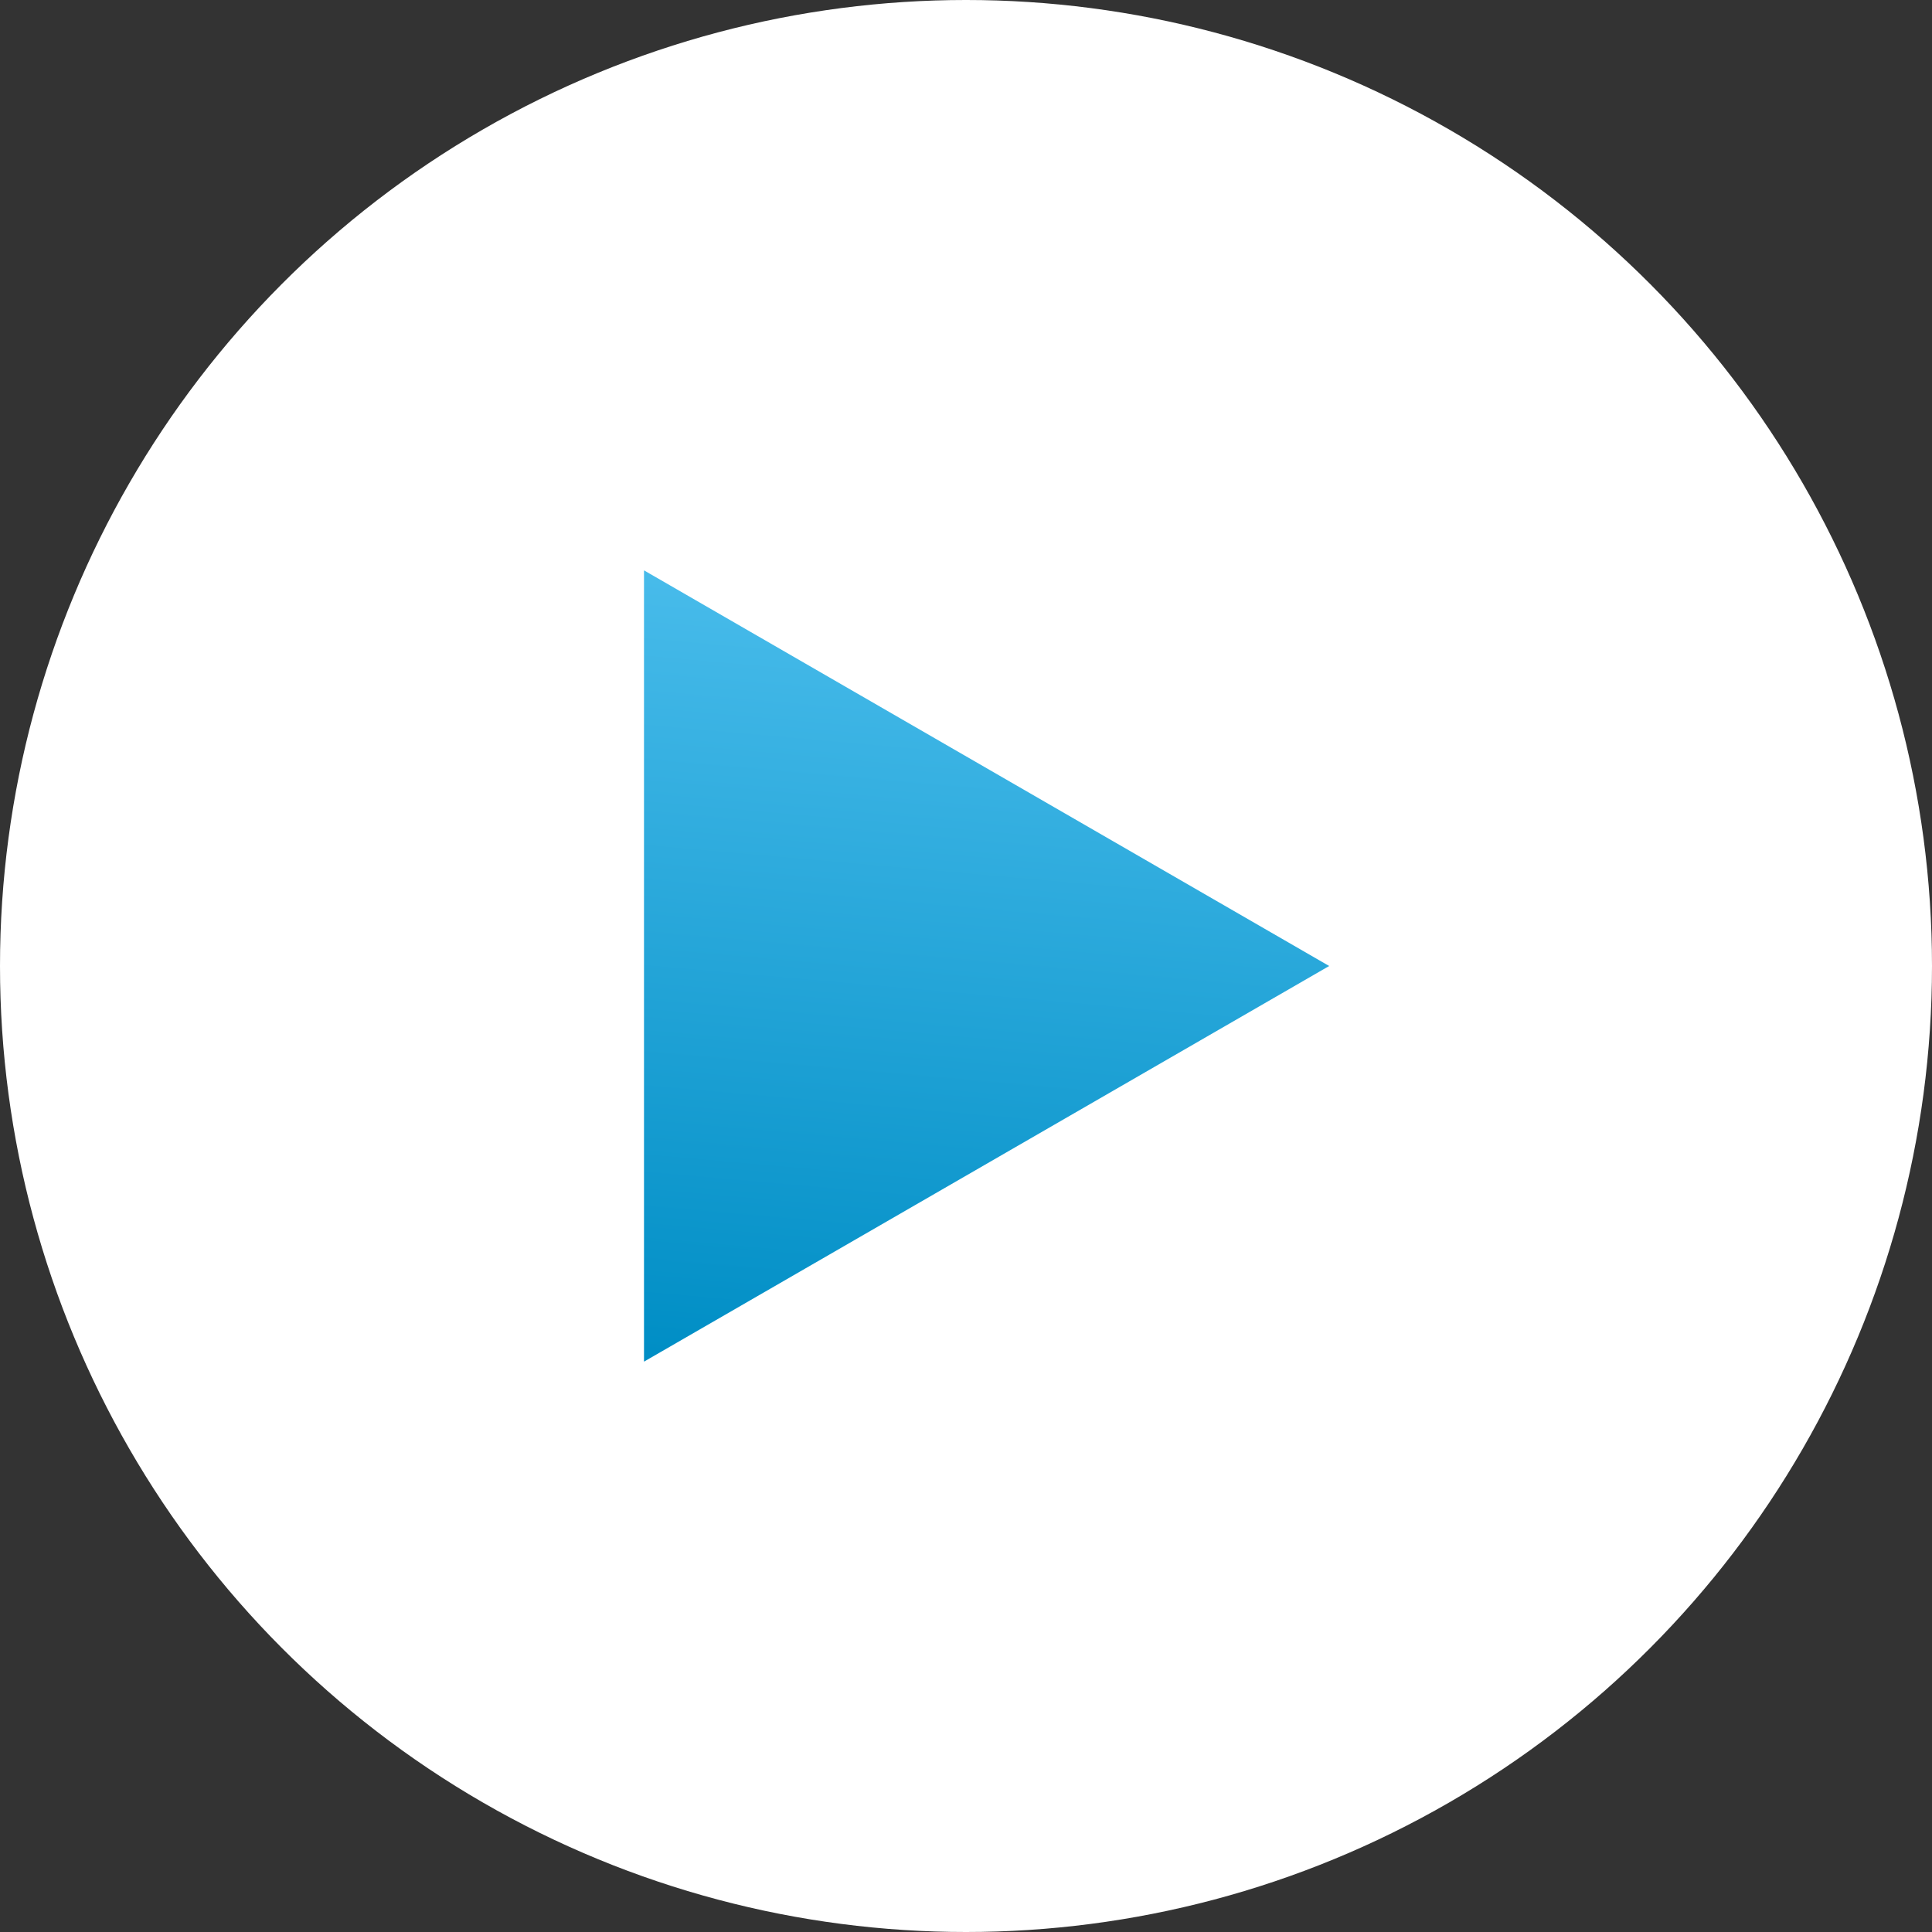
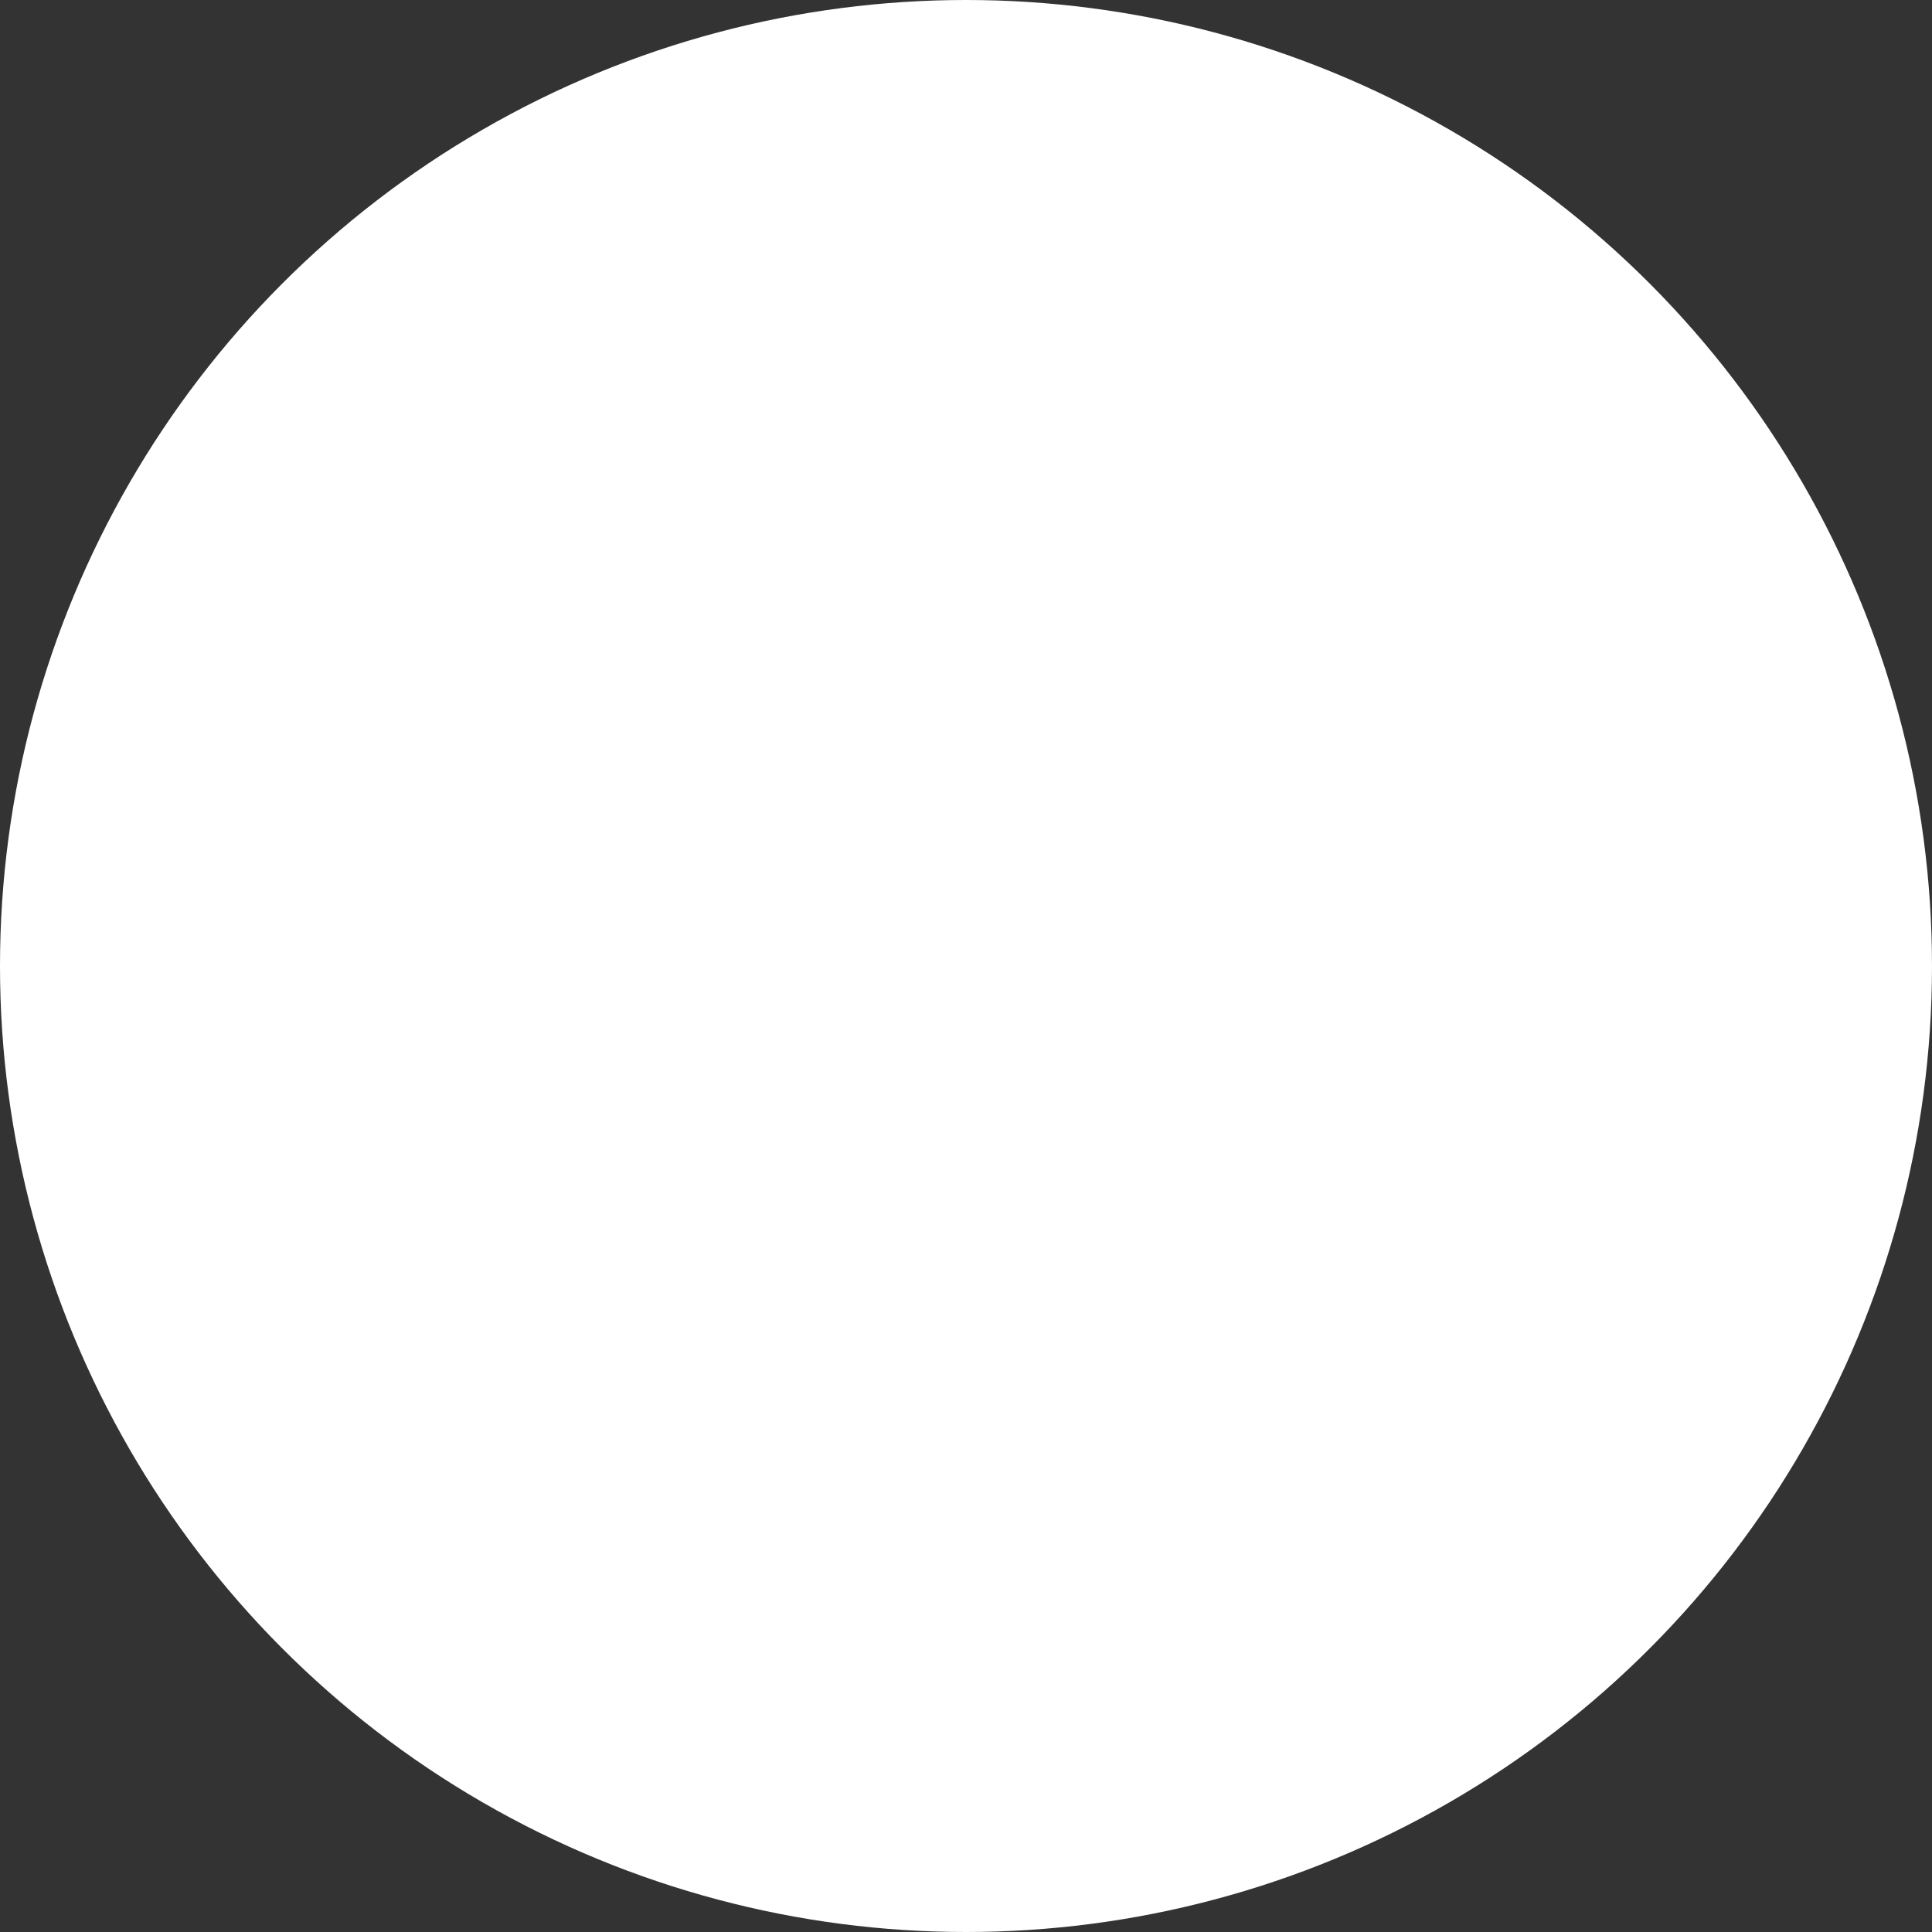
<svg xmlns="http://www.w3.org/2000/svg" viewBox="0 0 69 69">
  <rect x="0" y="0" width="69" height="69" fill="#333333" stroke="none" />
  <defs>
    <style>.cls-1{fill:#fff;}.cls-2{fill:url(#linear-gradient);}</style>
    <linearGradient id="linear-gradient" x1="33.31" y1="98.81" x2="36.11" y2="130.49" gradientTransform="matrix(1, 0, 0, -1, 0, 148)" gradientUnits="userSpaceOnUse">
      <stop offset="0" stop-color="#008ec5" />
      <stop offset="1" stop-color="#52c2f0" />
    </linearGradient>
  </defs>
  <g id="Layer_2" data-name="Layer 2">
    <g id="Layer_1-2" data-name="Layer 1">
      <circle class="cls-1" cx="34.5" cy="34.5" r="34.5" />
-       <path class="cls-2" d="M47.47,34.5,23,48.63V20.37Z" />
    </g>
  </g>
</svg>